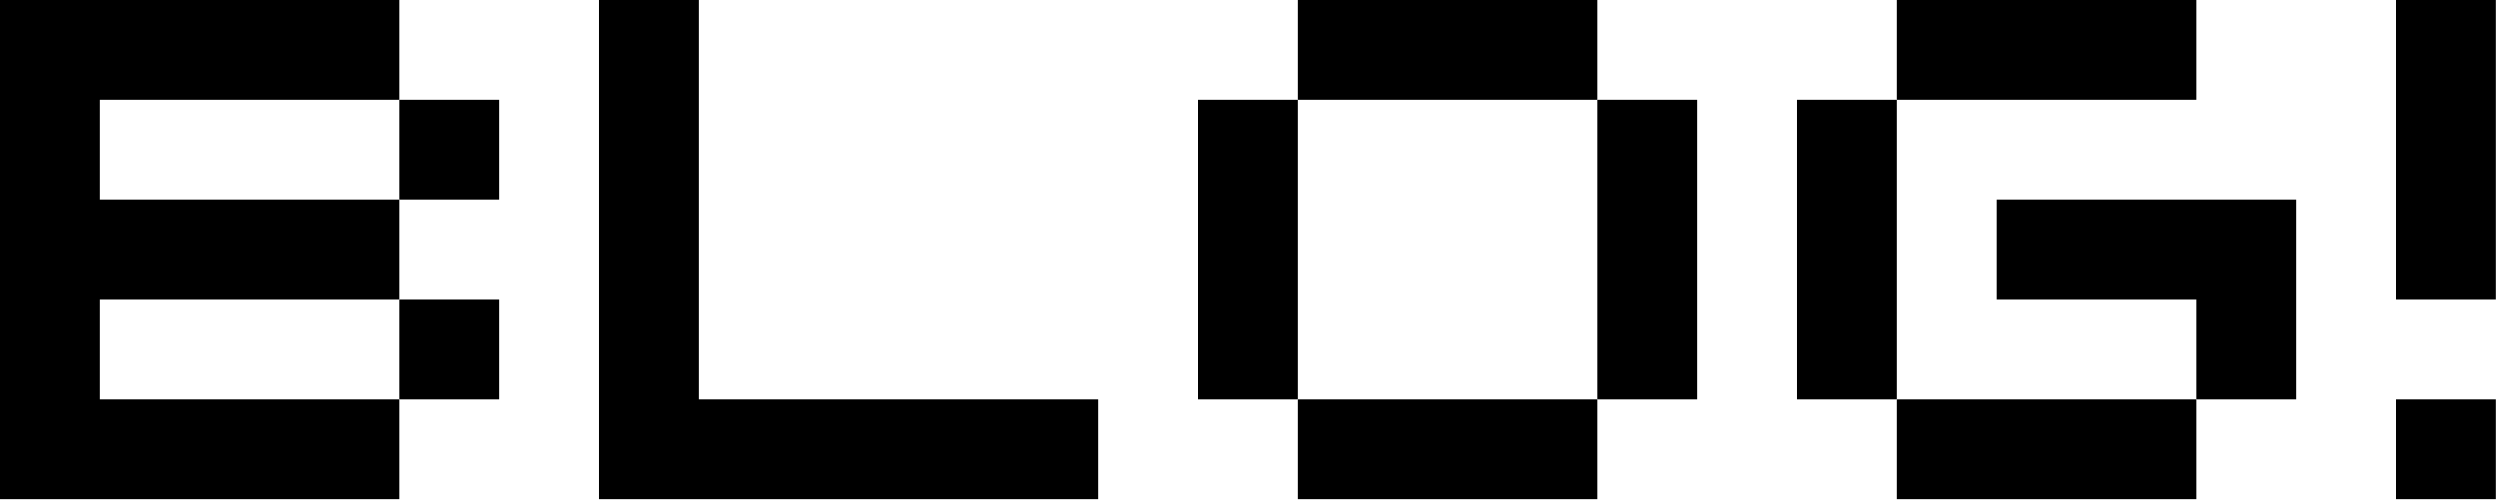
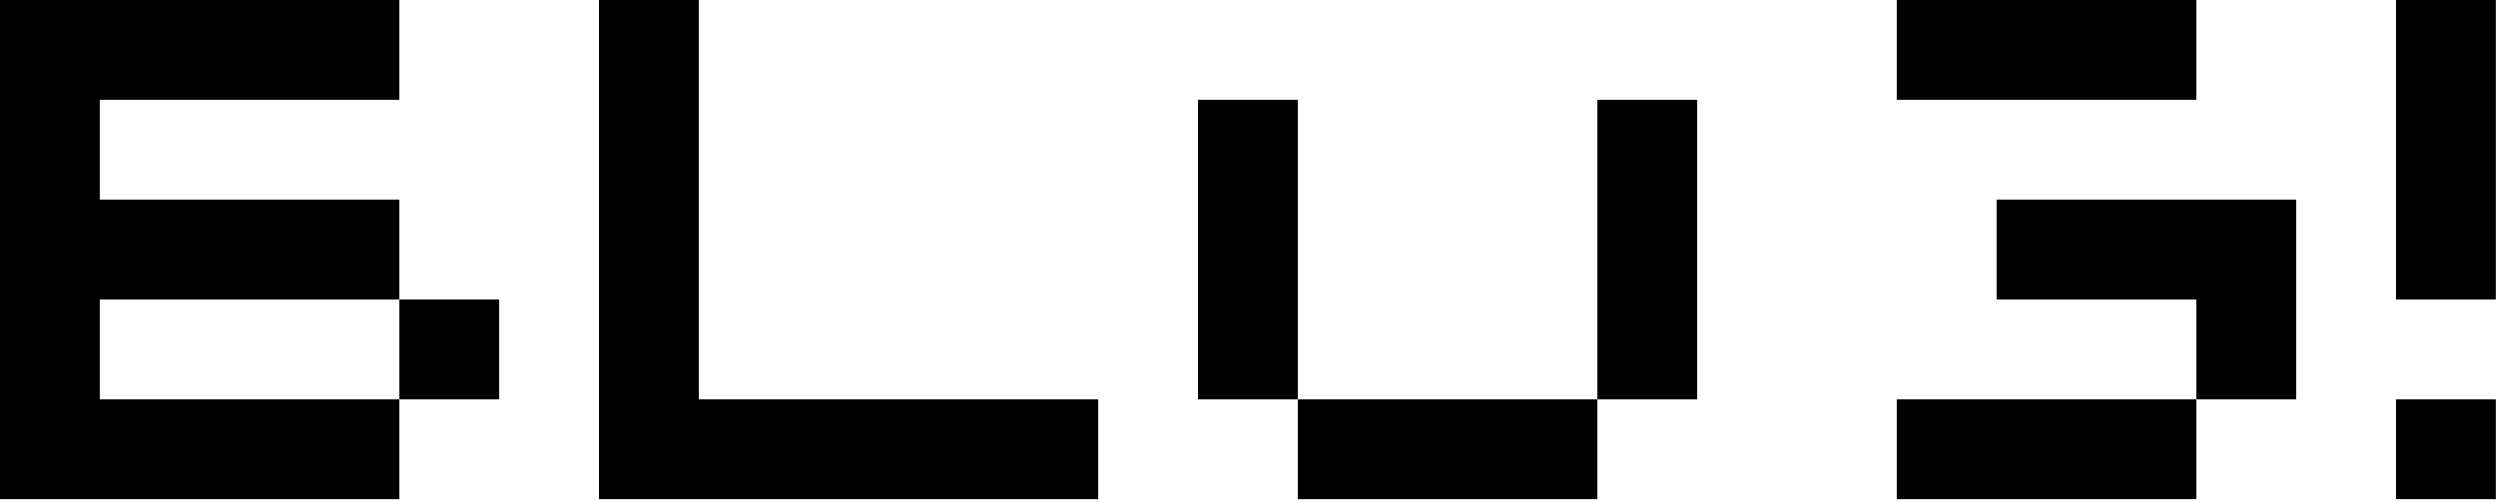
<svg xmlns="http://www.w3.org/2000/svg" width="588" height="118" viewBox="0 0 588 118" fill="none">
  <path d="M563.54 0V23.48V46.96V70.44H587.02V46.96V23.48V0H563.54Z" fill="black" />
  <path d="M587.02 93.92H563.54V117.4H587.02V93.92Z" fill="black" />
  <path d="M70.44 46.96H46.96H23.48V23.48H46.96H70.44H93.92V0H70.44H46.96H23.48H0V23.48V46.96V70.44V93.92V117.4H23.48H46.96H70.44H93.92V93.92H70.44H46.96H23.48V70.44H46.96H70.44H93.92V46.96H70.44Z" fill="black" />
-   <path d="M117.4 23.48H93.92V46.96H117.4V23.48Z" fill="black" />
  <path d="M117.4 70.44H93.92V93.92H117.4V70.44Z" fill="black" />
  <path d="M234.81 93.92H211.33H187.85H164.37V70.44V46.96V23.48V0H140.88V23.48V46.96V70.44V93.92V117.4H164.37H187.85H211.33H234.81H258.29V93.92H234.81Z" fill="black" />
  <path d="M305.25 46.96V23.48H281.77V46.96V70.44V93.92H305.25V70.44V46.96Z" fill="black" />
  <path d="M375.69 23.48V46.96V70.44V93.92H399.17V70.44V46.96V23.48H375.69Z" fill="black" />
-   <path d="M352.21 23.48H375.69V0H352.21H328.73H305.25V23.48H328.73H352.21Z" fill="black" />
  <path d="M328.73 93.92H305.25V117.4H328.73H352.21H375.69V93.92H352.21H328.73Z" fill="black" />
-   <path d="M446.13 46.96V23.48H422.65V46.96V70.44V93.92H446.13V70.44V46.96Z" fill="black" />
  <path d="M516.58 46.96H493.1H469.62V70.44H493.1H516.58V93.92H540.06V70.44V46.96H516.58Z" fill="black" />
  <path d="M493.1 23.48H516.58V0H493.1H469.62H446.13V23.48H469.62H493.1Z" fill="black" />
  <path d="M469.62 93.92H446.13V117.4H469.62H493.1H516.58V93.92H493.1H469.62Z" fill="black" />
</svg>